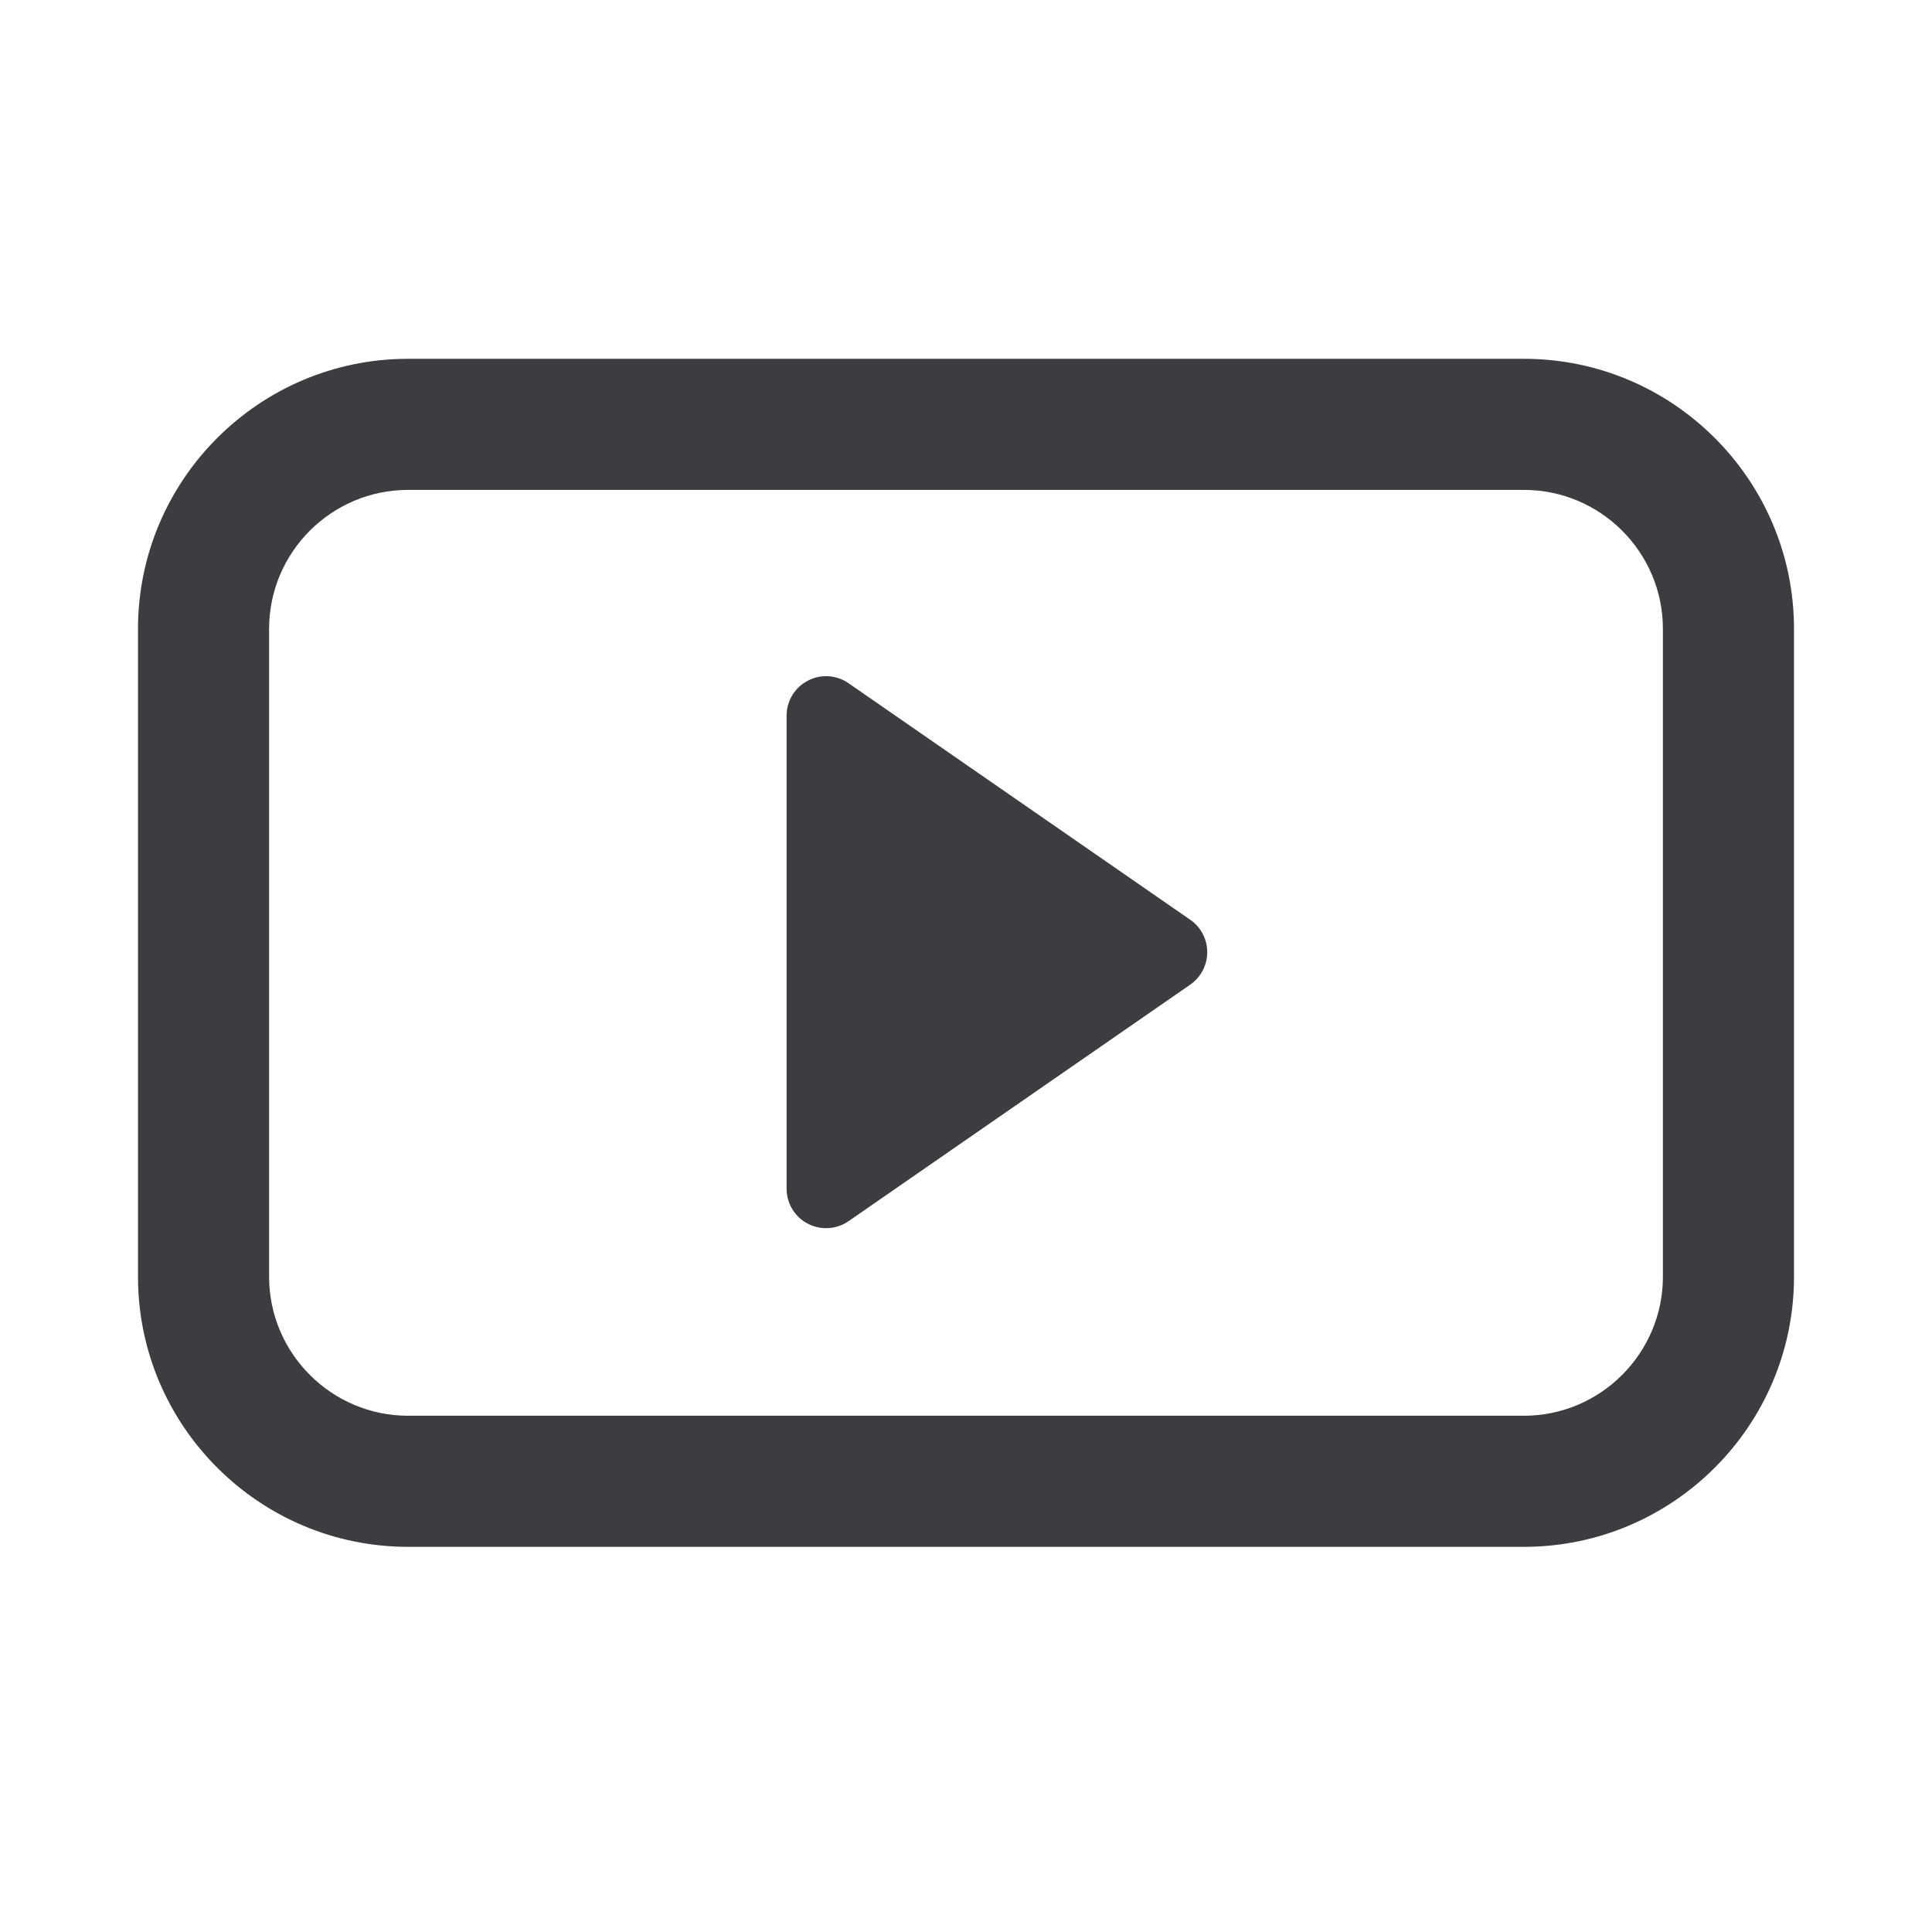
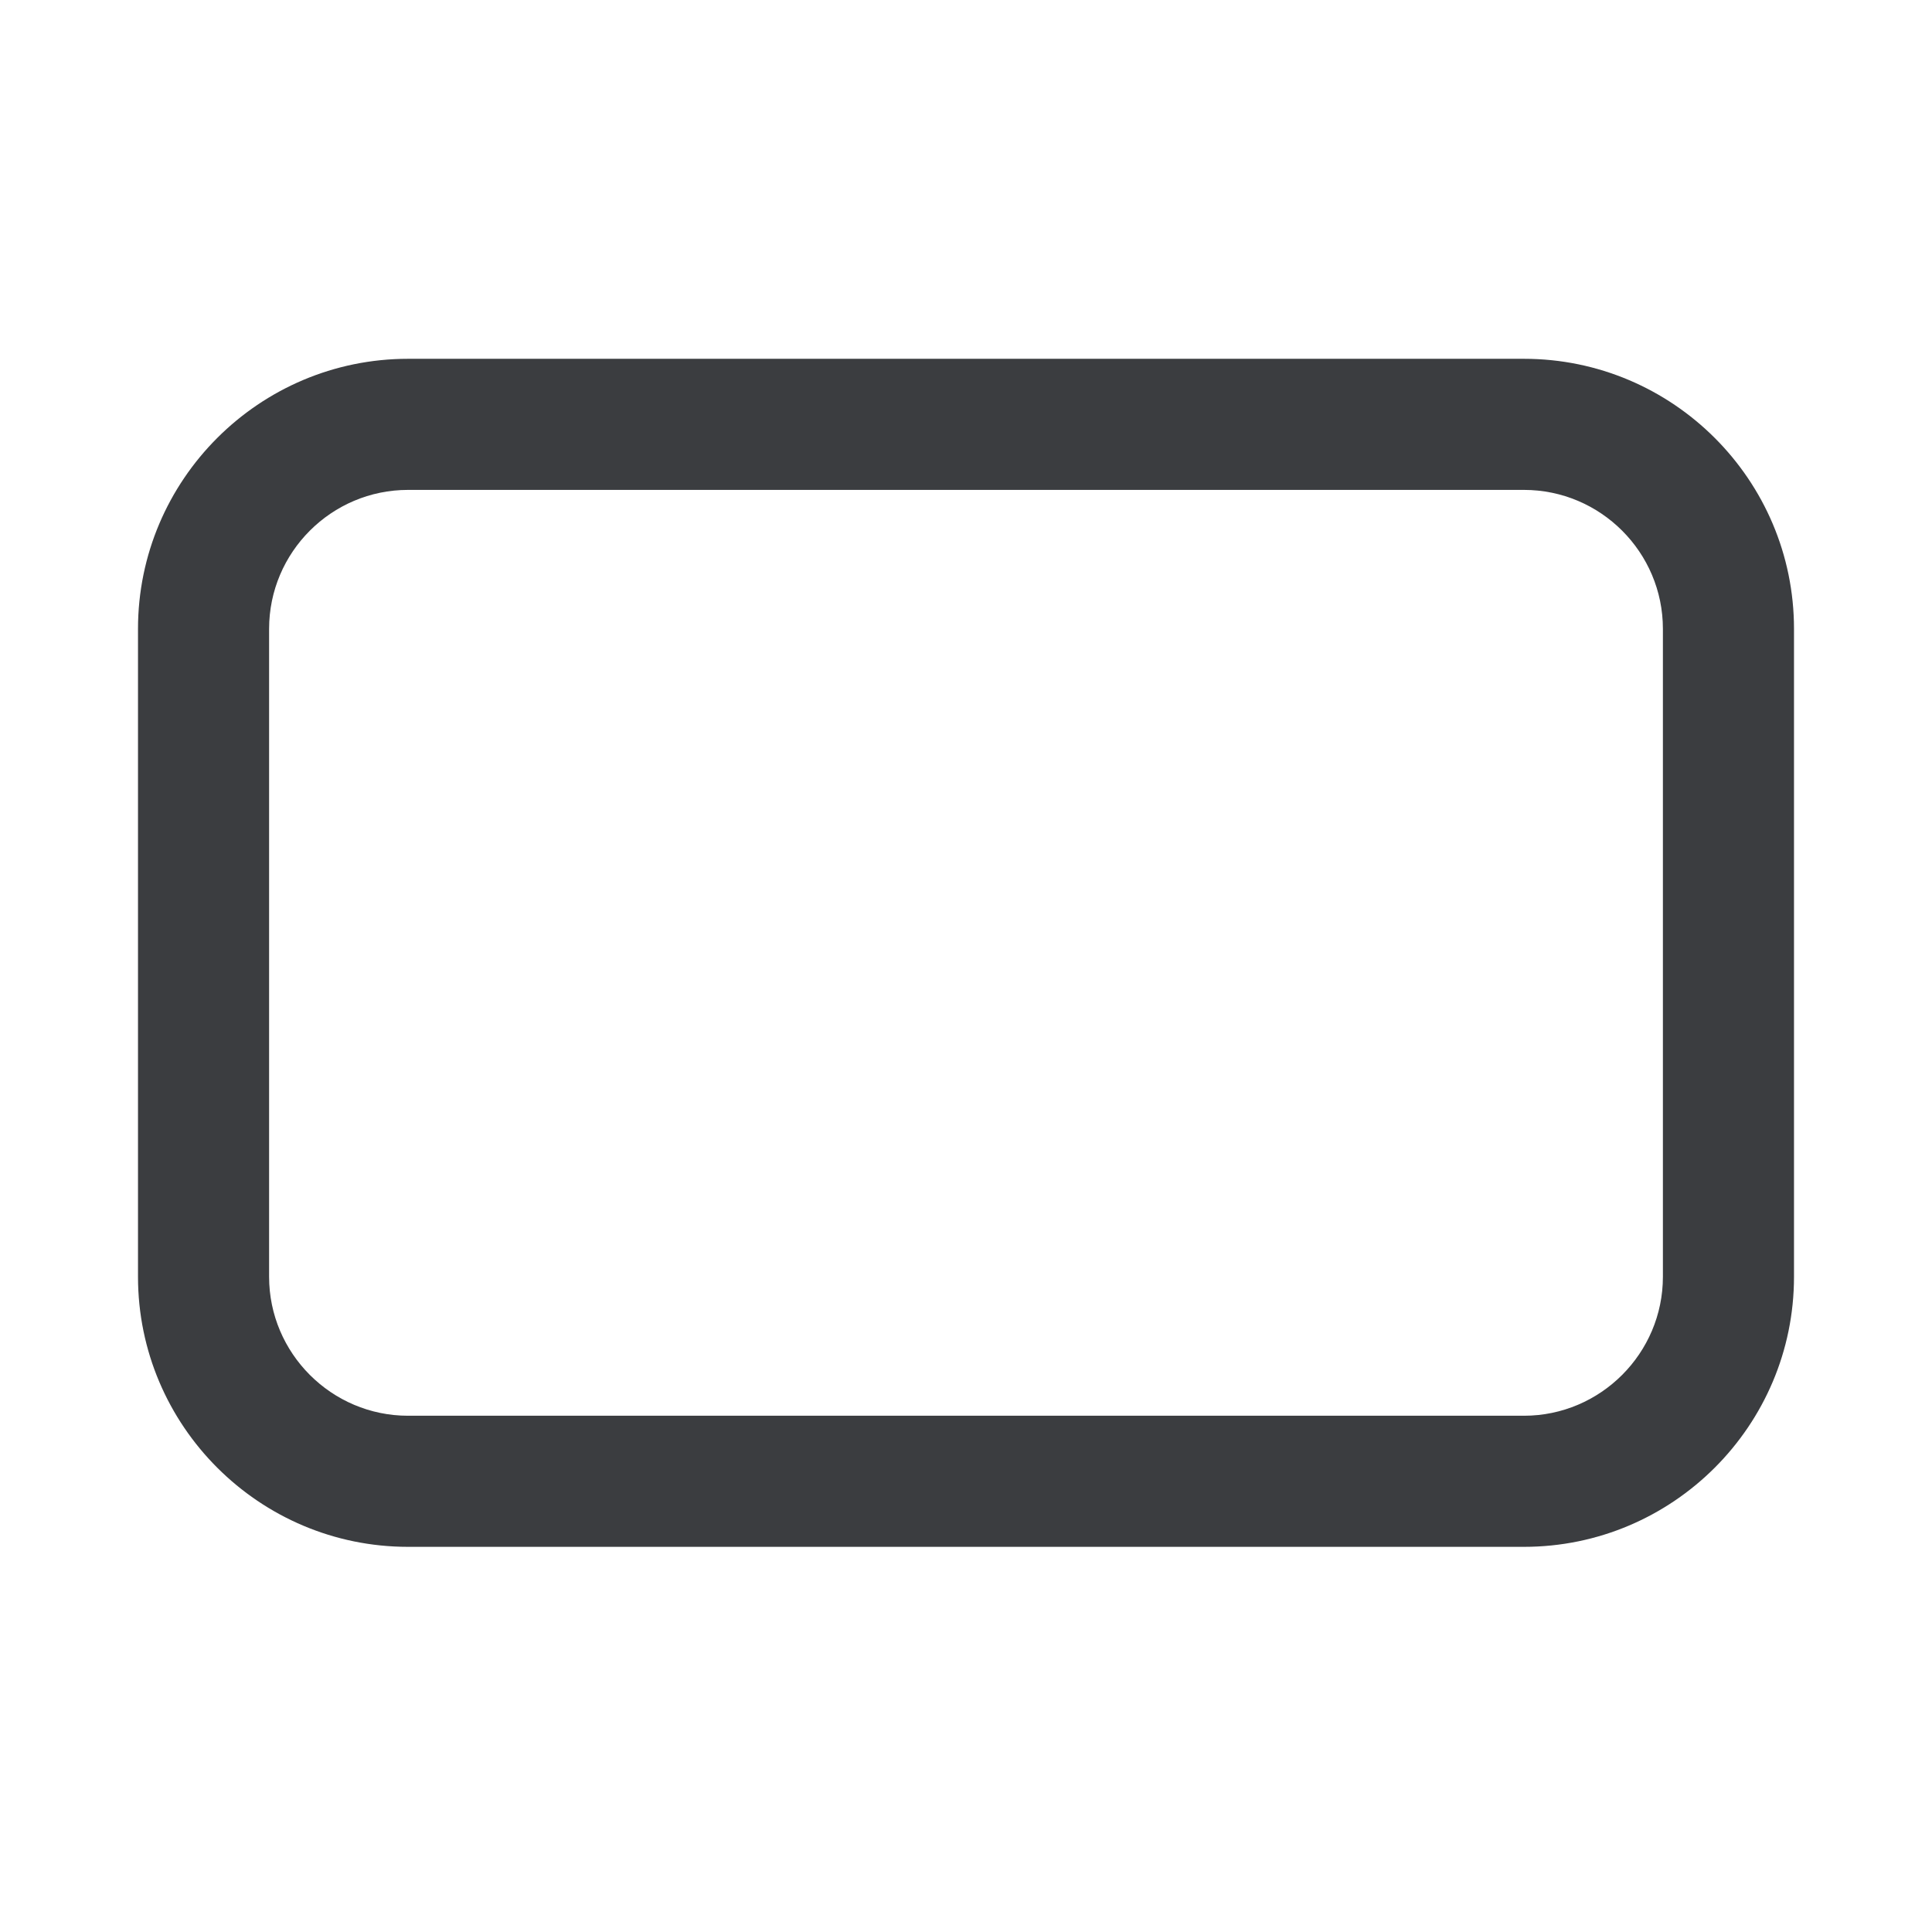
<svg xmlns="http://www.w3.org/2000/svg" width="14" height="14" viewBox="0 0 14 14" fill="none">
  <path fill-rule="evenodd" clip-rule="evenodd" d="M11.043 3.55H2.957C2.402 3.55 1.95 4.002 1.95 4.557V9.252C1.95 9.806 2.402 10.259 2.957 10.259H11.043C11.598 10.259 12.05 9.806 12.05 9.252V4.557C12.05 4.002 11.598 3.55 11.043 3.55ZM2.957 2.6H11.043C12.122 2.6 13 3.478 13 4.557V9.252C13 10.331 12.122 11.209 11.043 11.209H2.957C1.878 11.209 1 10.331 1 9.252V4.557C1 3.478 1.878 2.6 2.957 2.6Z" fill="#3B3D40" />
-   <path d="M8.625 6.665L6.149 4.951C6.061 4.89 5.947 4.883 5.853 4.933C5.759 4.982 5.7 5.079 5.7 5.186V8.614C5.7 8.72 5.759 8.818 5.853 8.867C5.947 8.916 6.061 8.91 6.149 8.849L8.625 7.135C8.702 7.081 8.748 6.994 8.748 6.9C8.748 6.806 8.702 6.718 8.625 6.665Z" fill="#3B3D40" />
</svg>